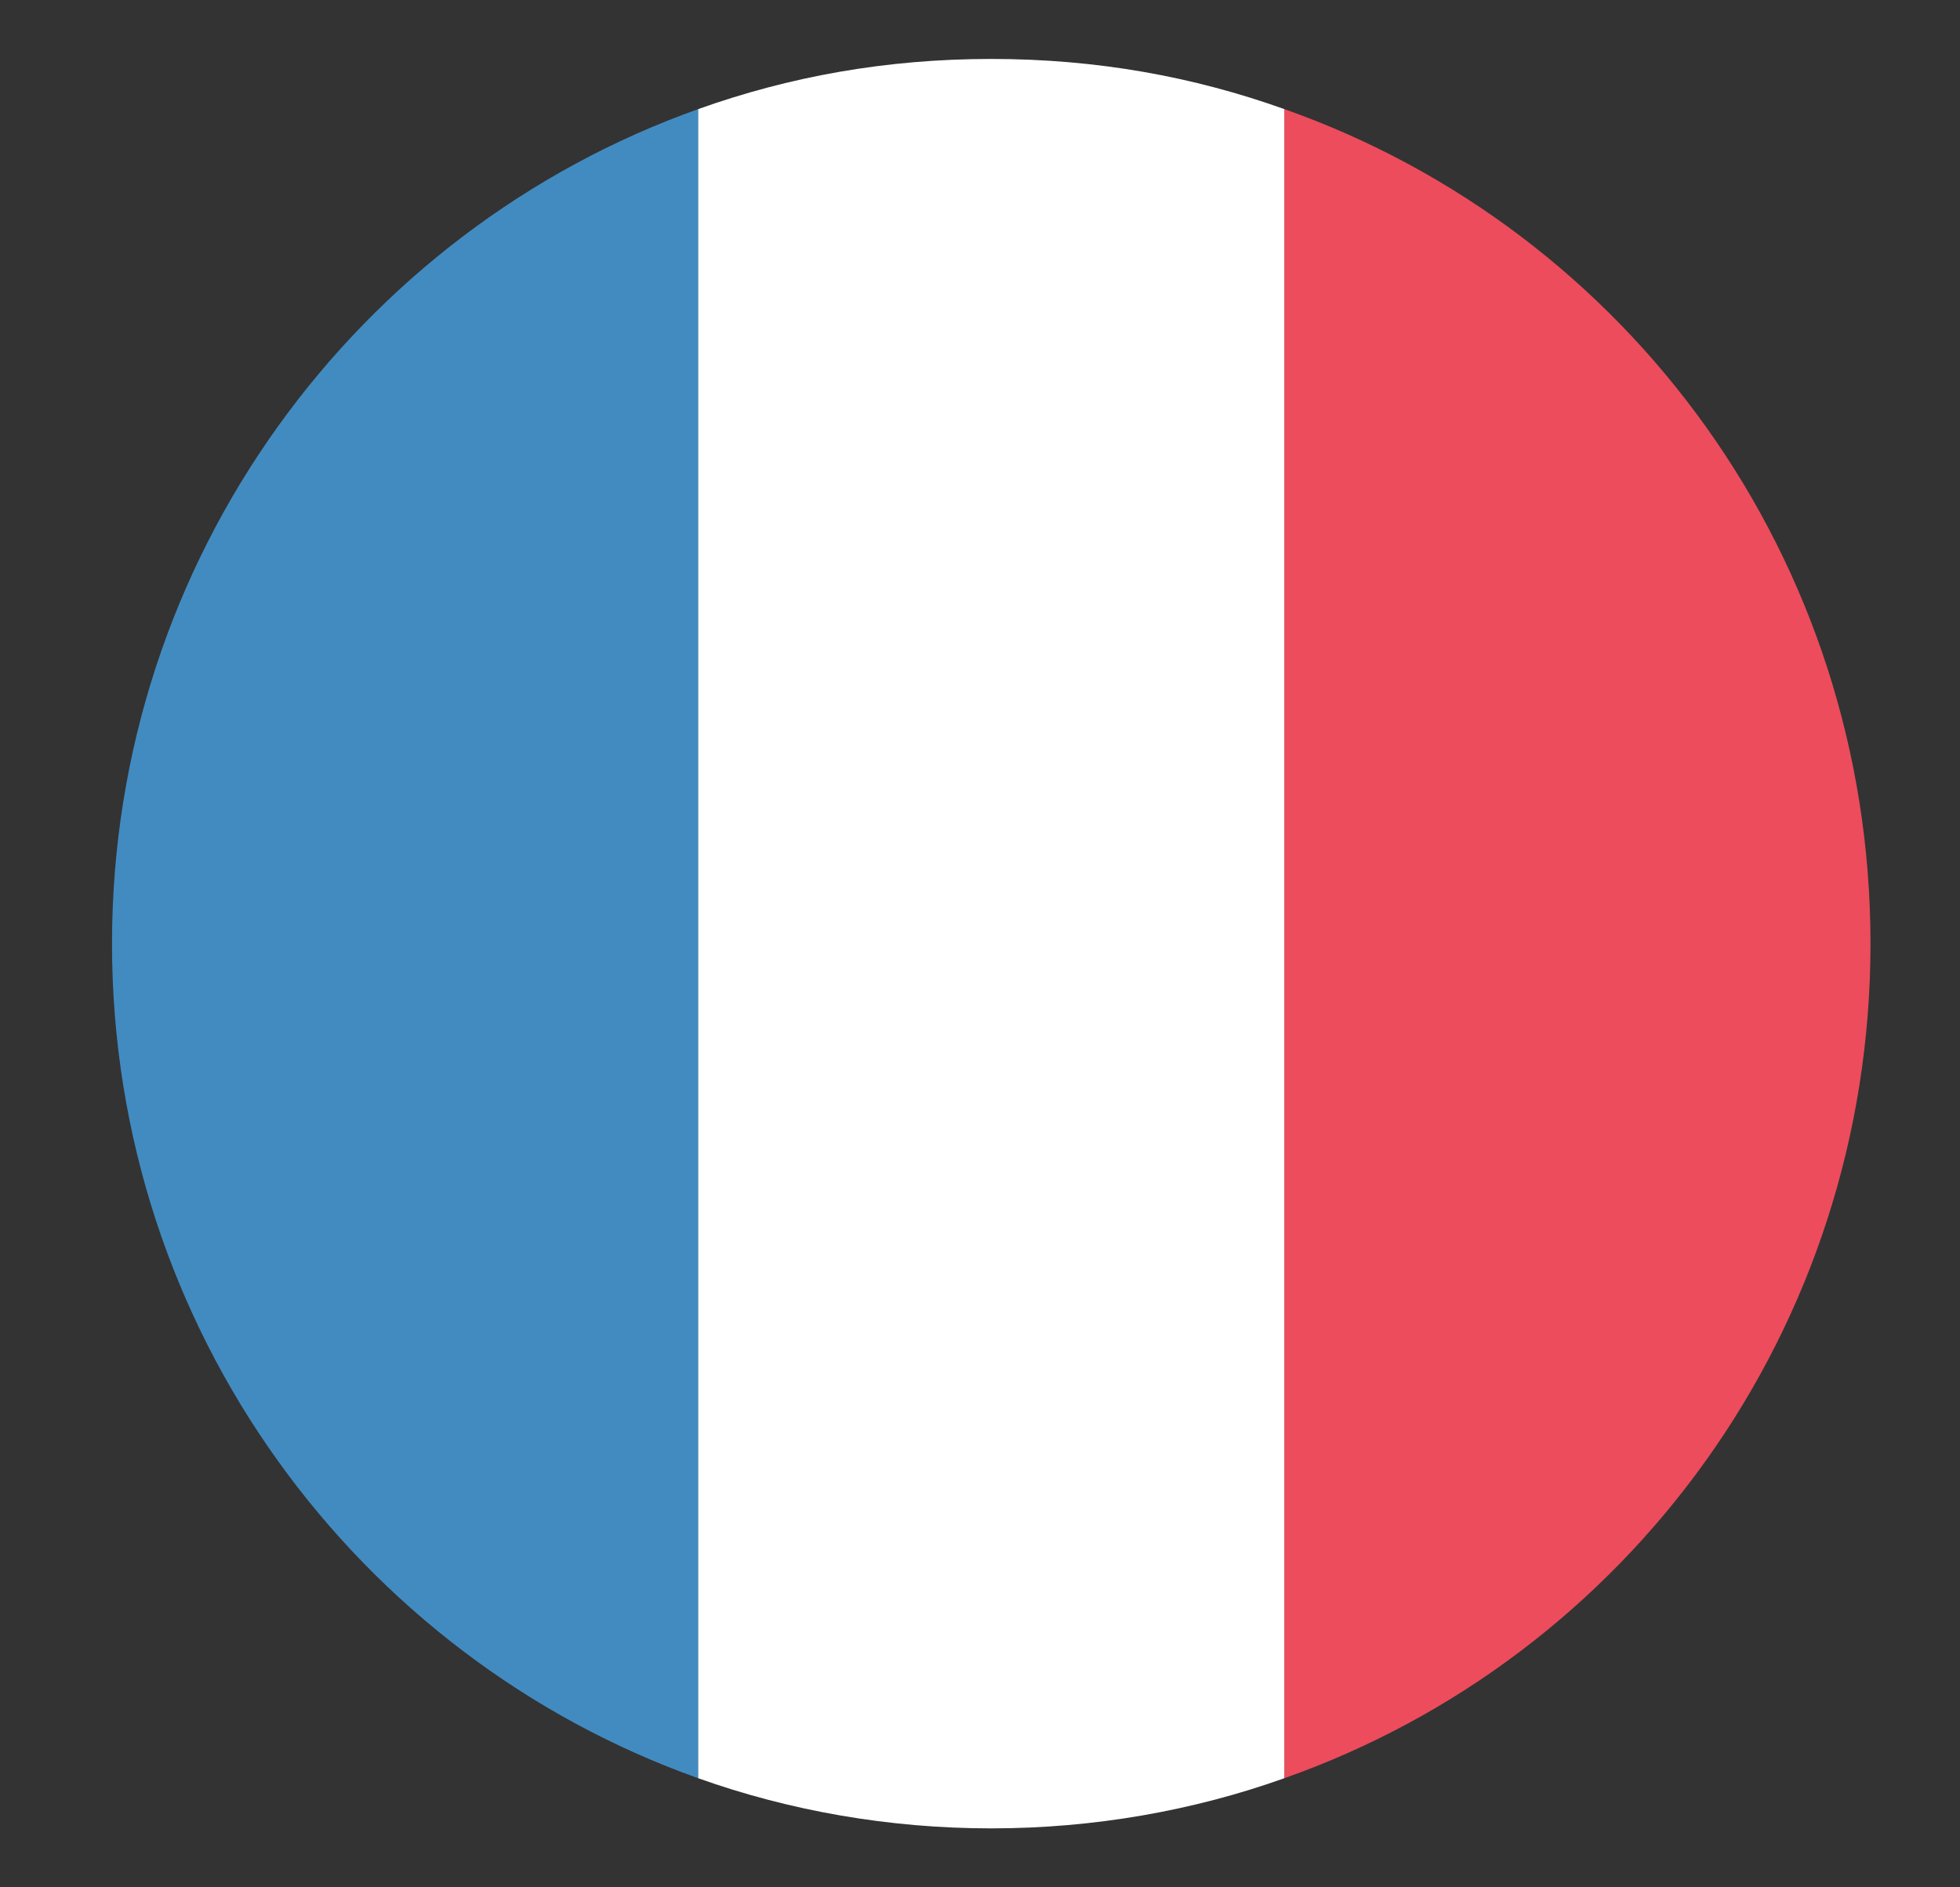
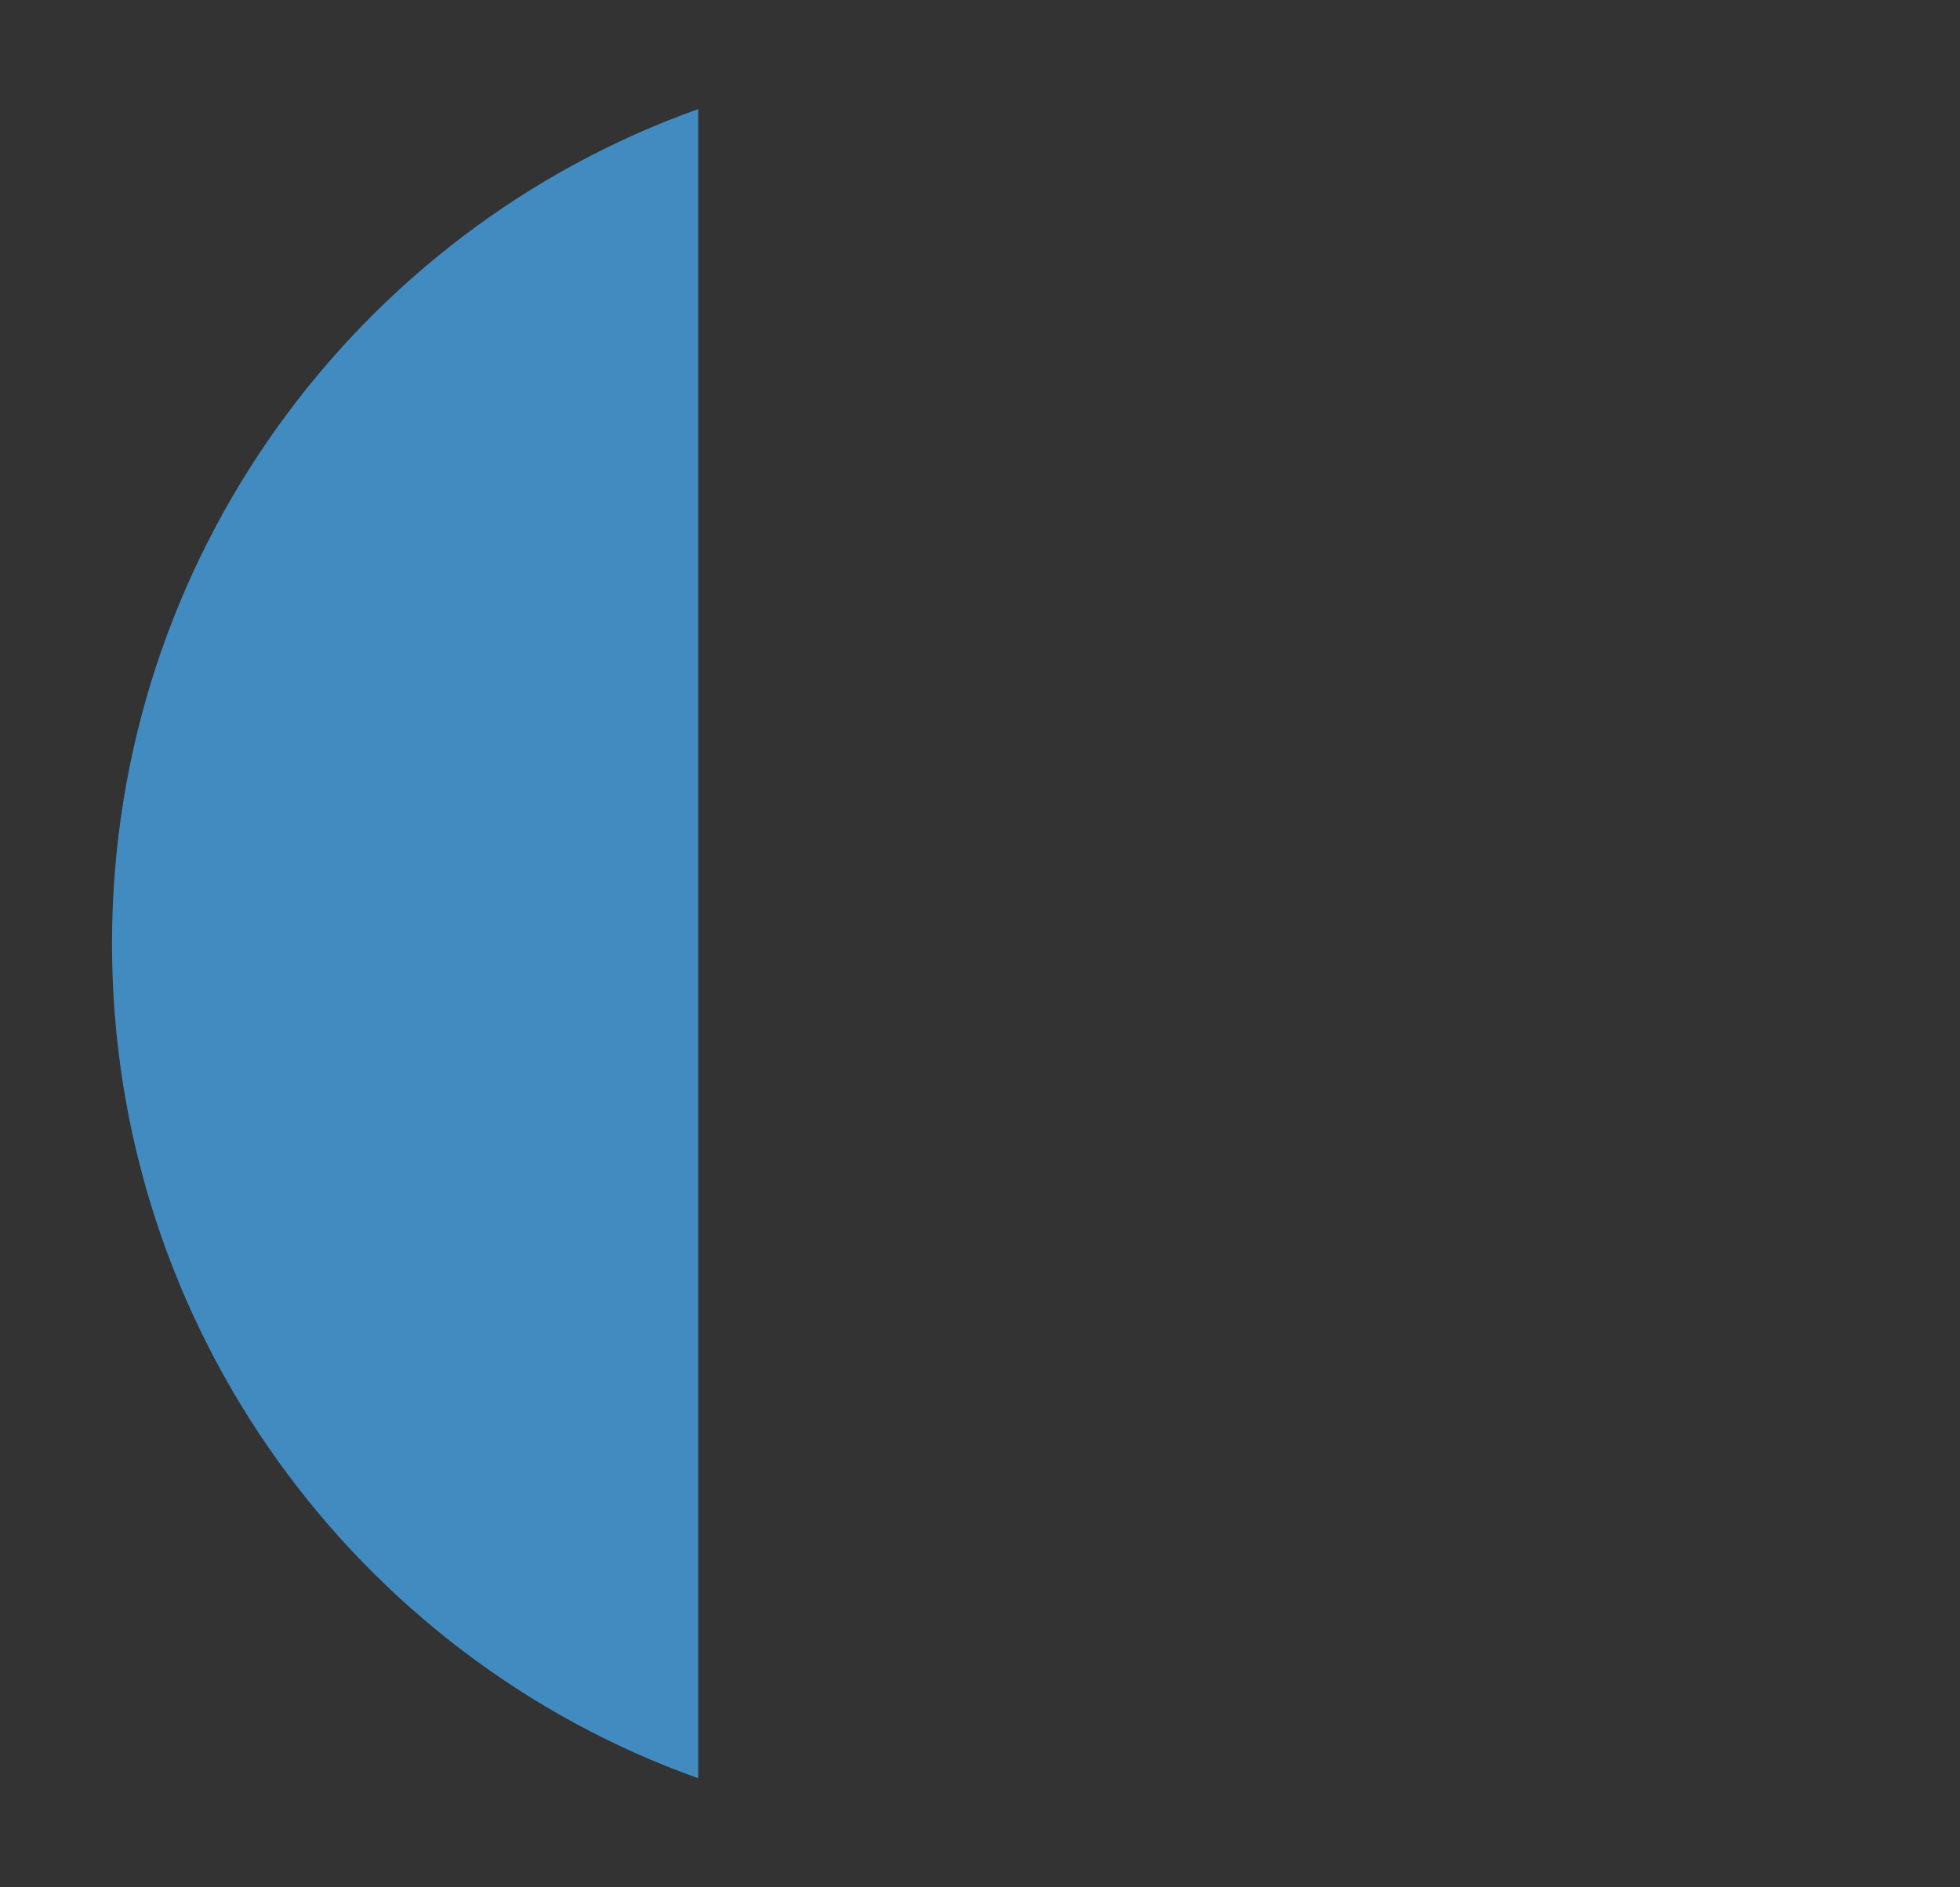
<svg xmlns="http://www.w3.org/2000/svg" width="27" height="26" viewBox="0 0 27 26" fill="none">
  <rect x="0" y="0" width="27" height="26" fill="#333333" stroke="none" />
  <path d="M1.543 13C1.543 18.322 4.935 22.831 9.618 24.497V1.503C4.935 3.169 1.543 7.678 1.543 13Z" fill="#428BC1" />
-   <path d="M25.767 13C25.767 7.678 22.416 3.169 17.692 1.503V24.497C22.416 22.831 25.767 18.322 25.767 13Z" fill="#ED4C5C" />
-   <path d="M9.618 24.497C10.87 24.944 12.242 25.188 13.655 25.188C15.068 25.188 16.441 24.944 17.692 24.497V1.503C16.441 1.056 15.109 0.812 13.655 0.812C12.202 0.812 10.87 1.056 9.618 1.503V24.497Z" fill="white" />
</svg>